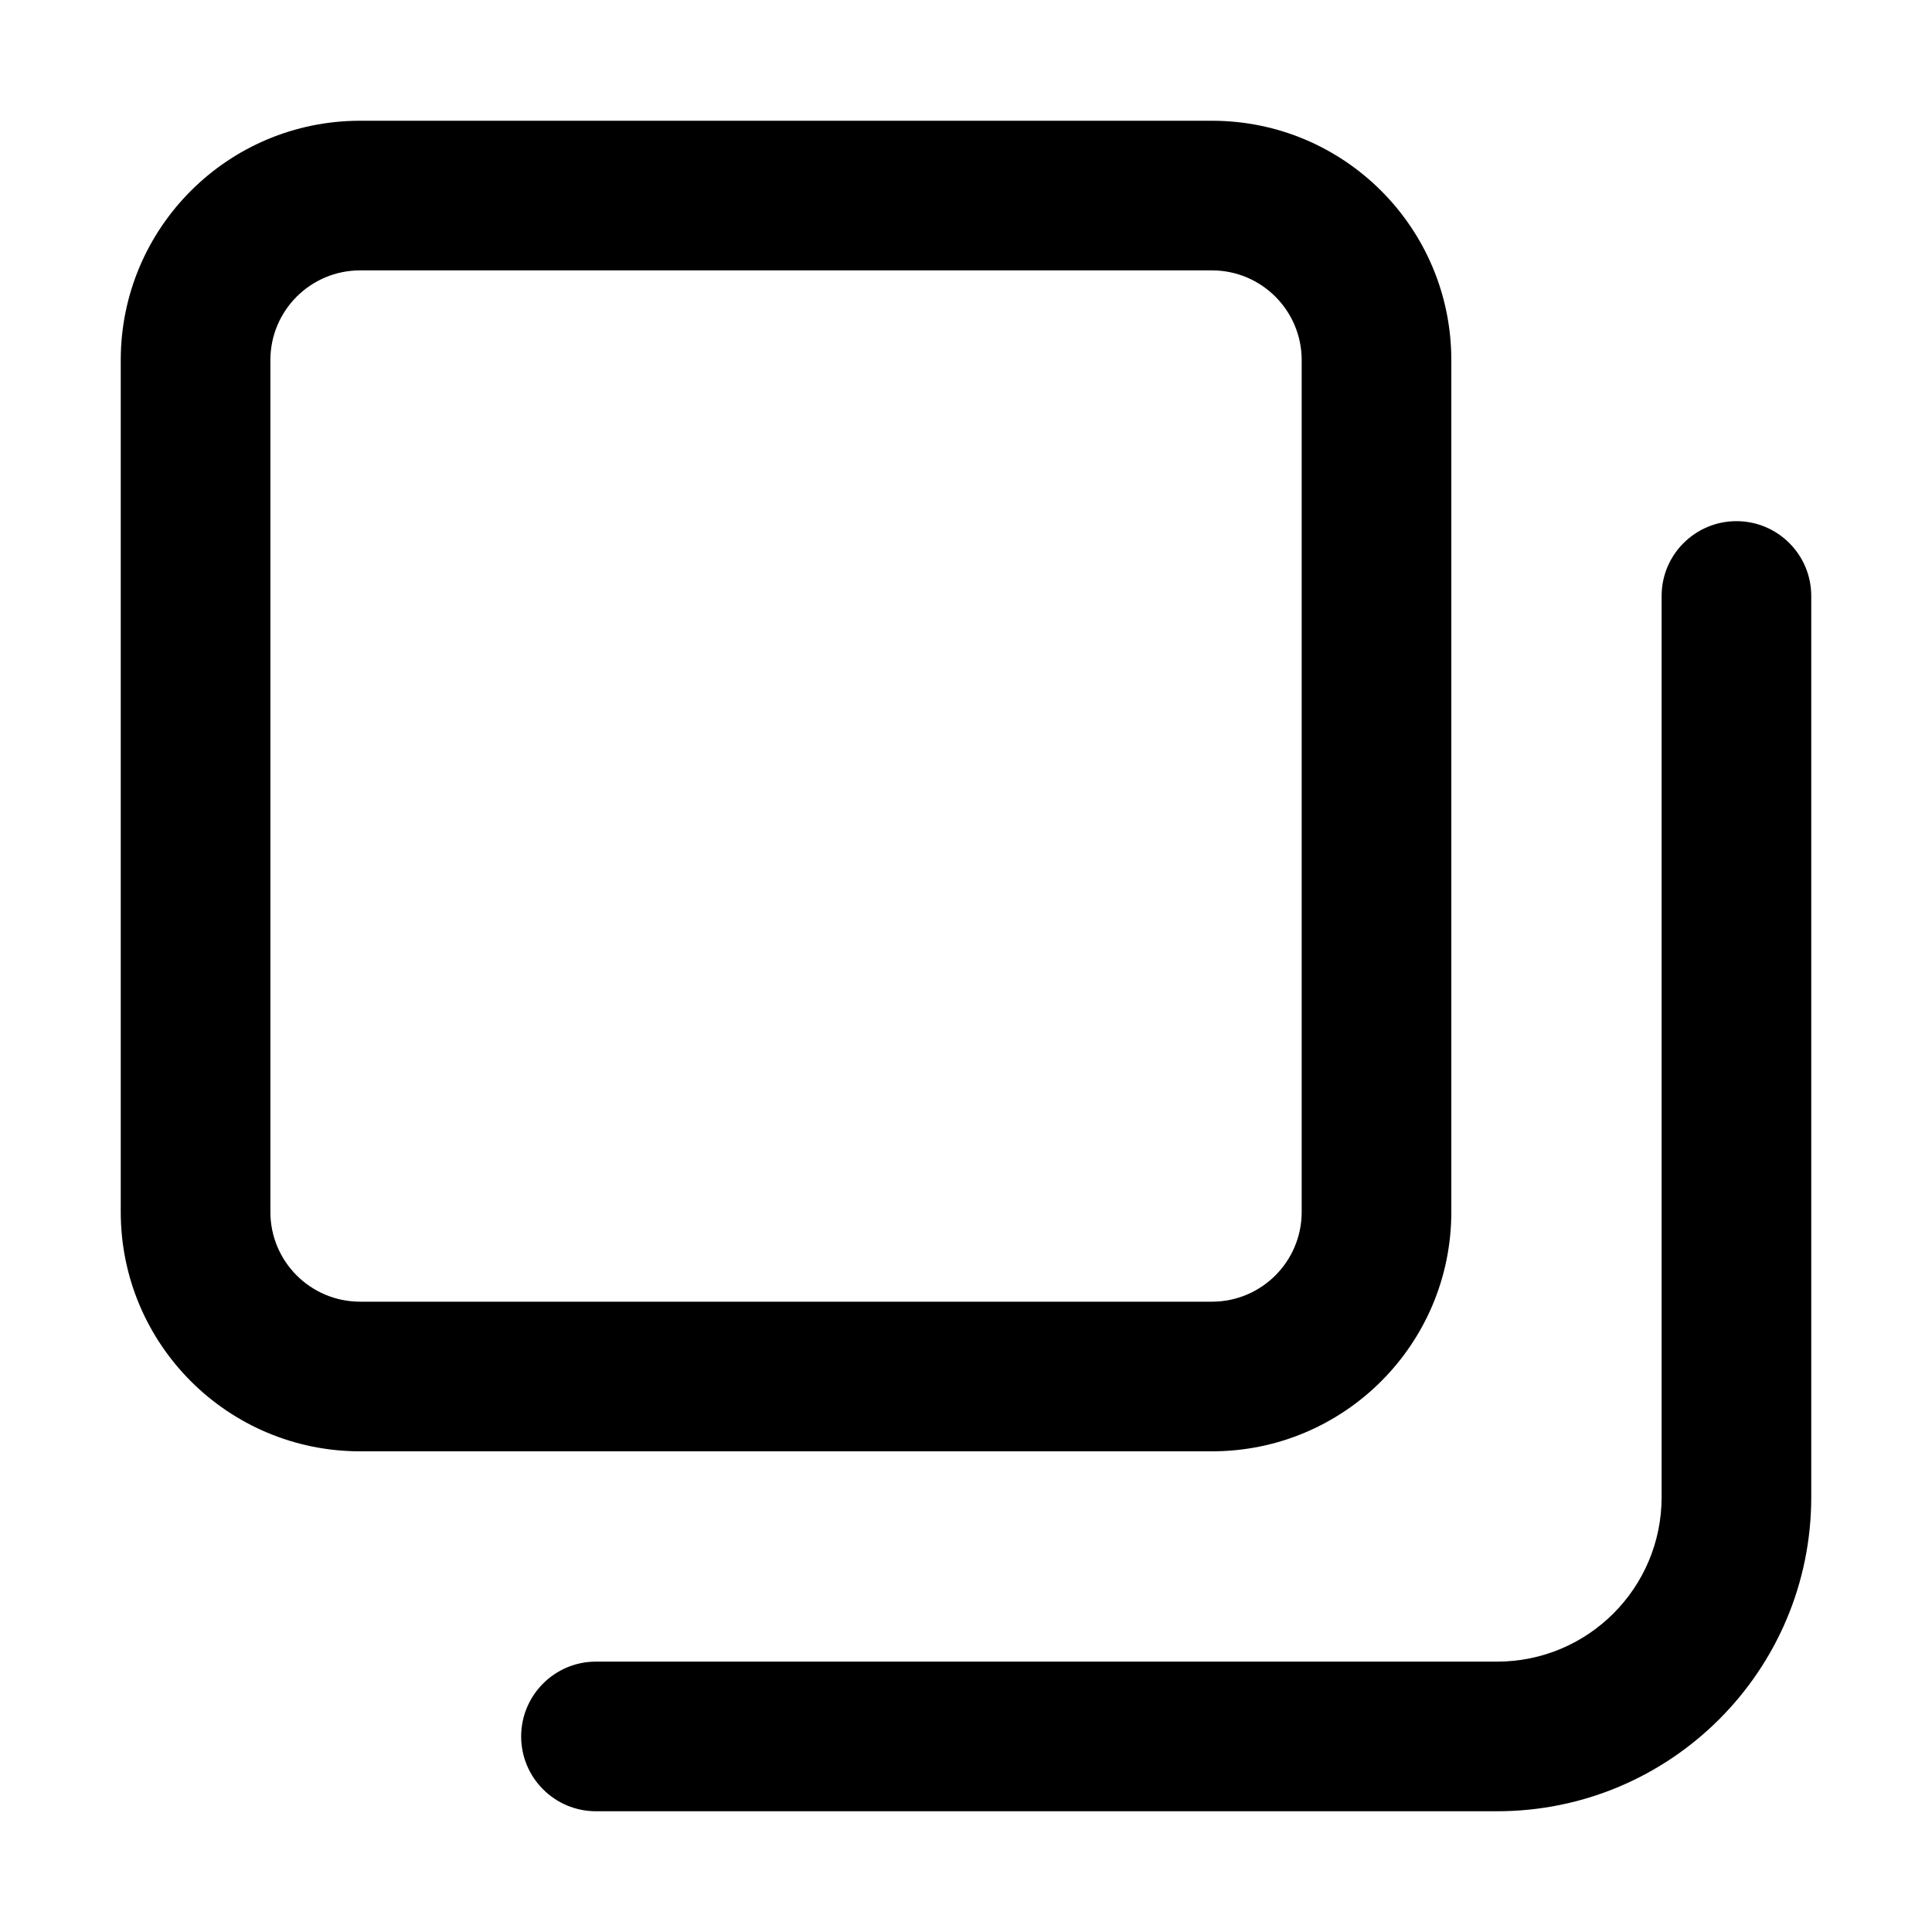
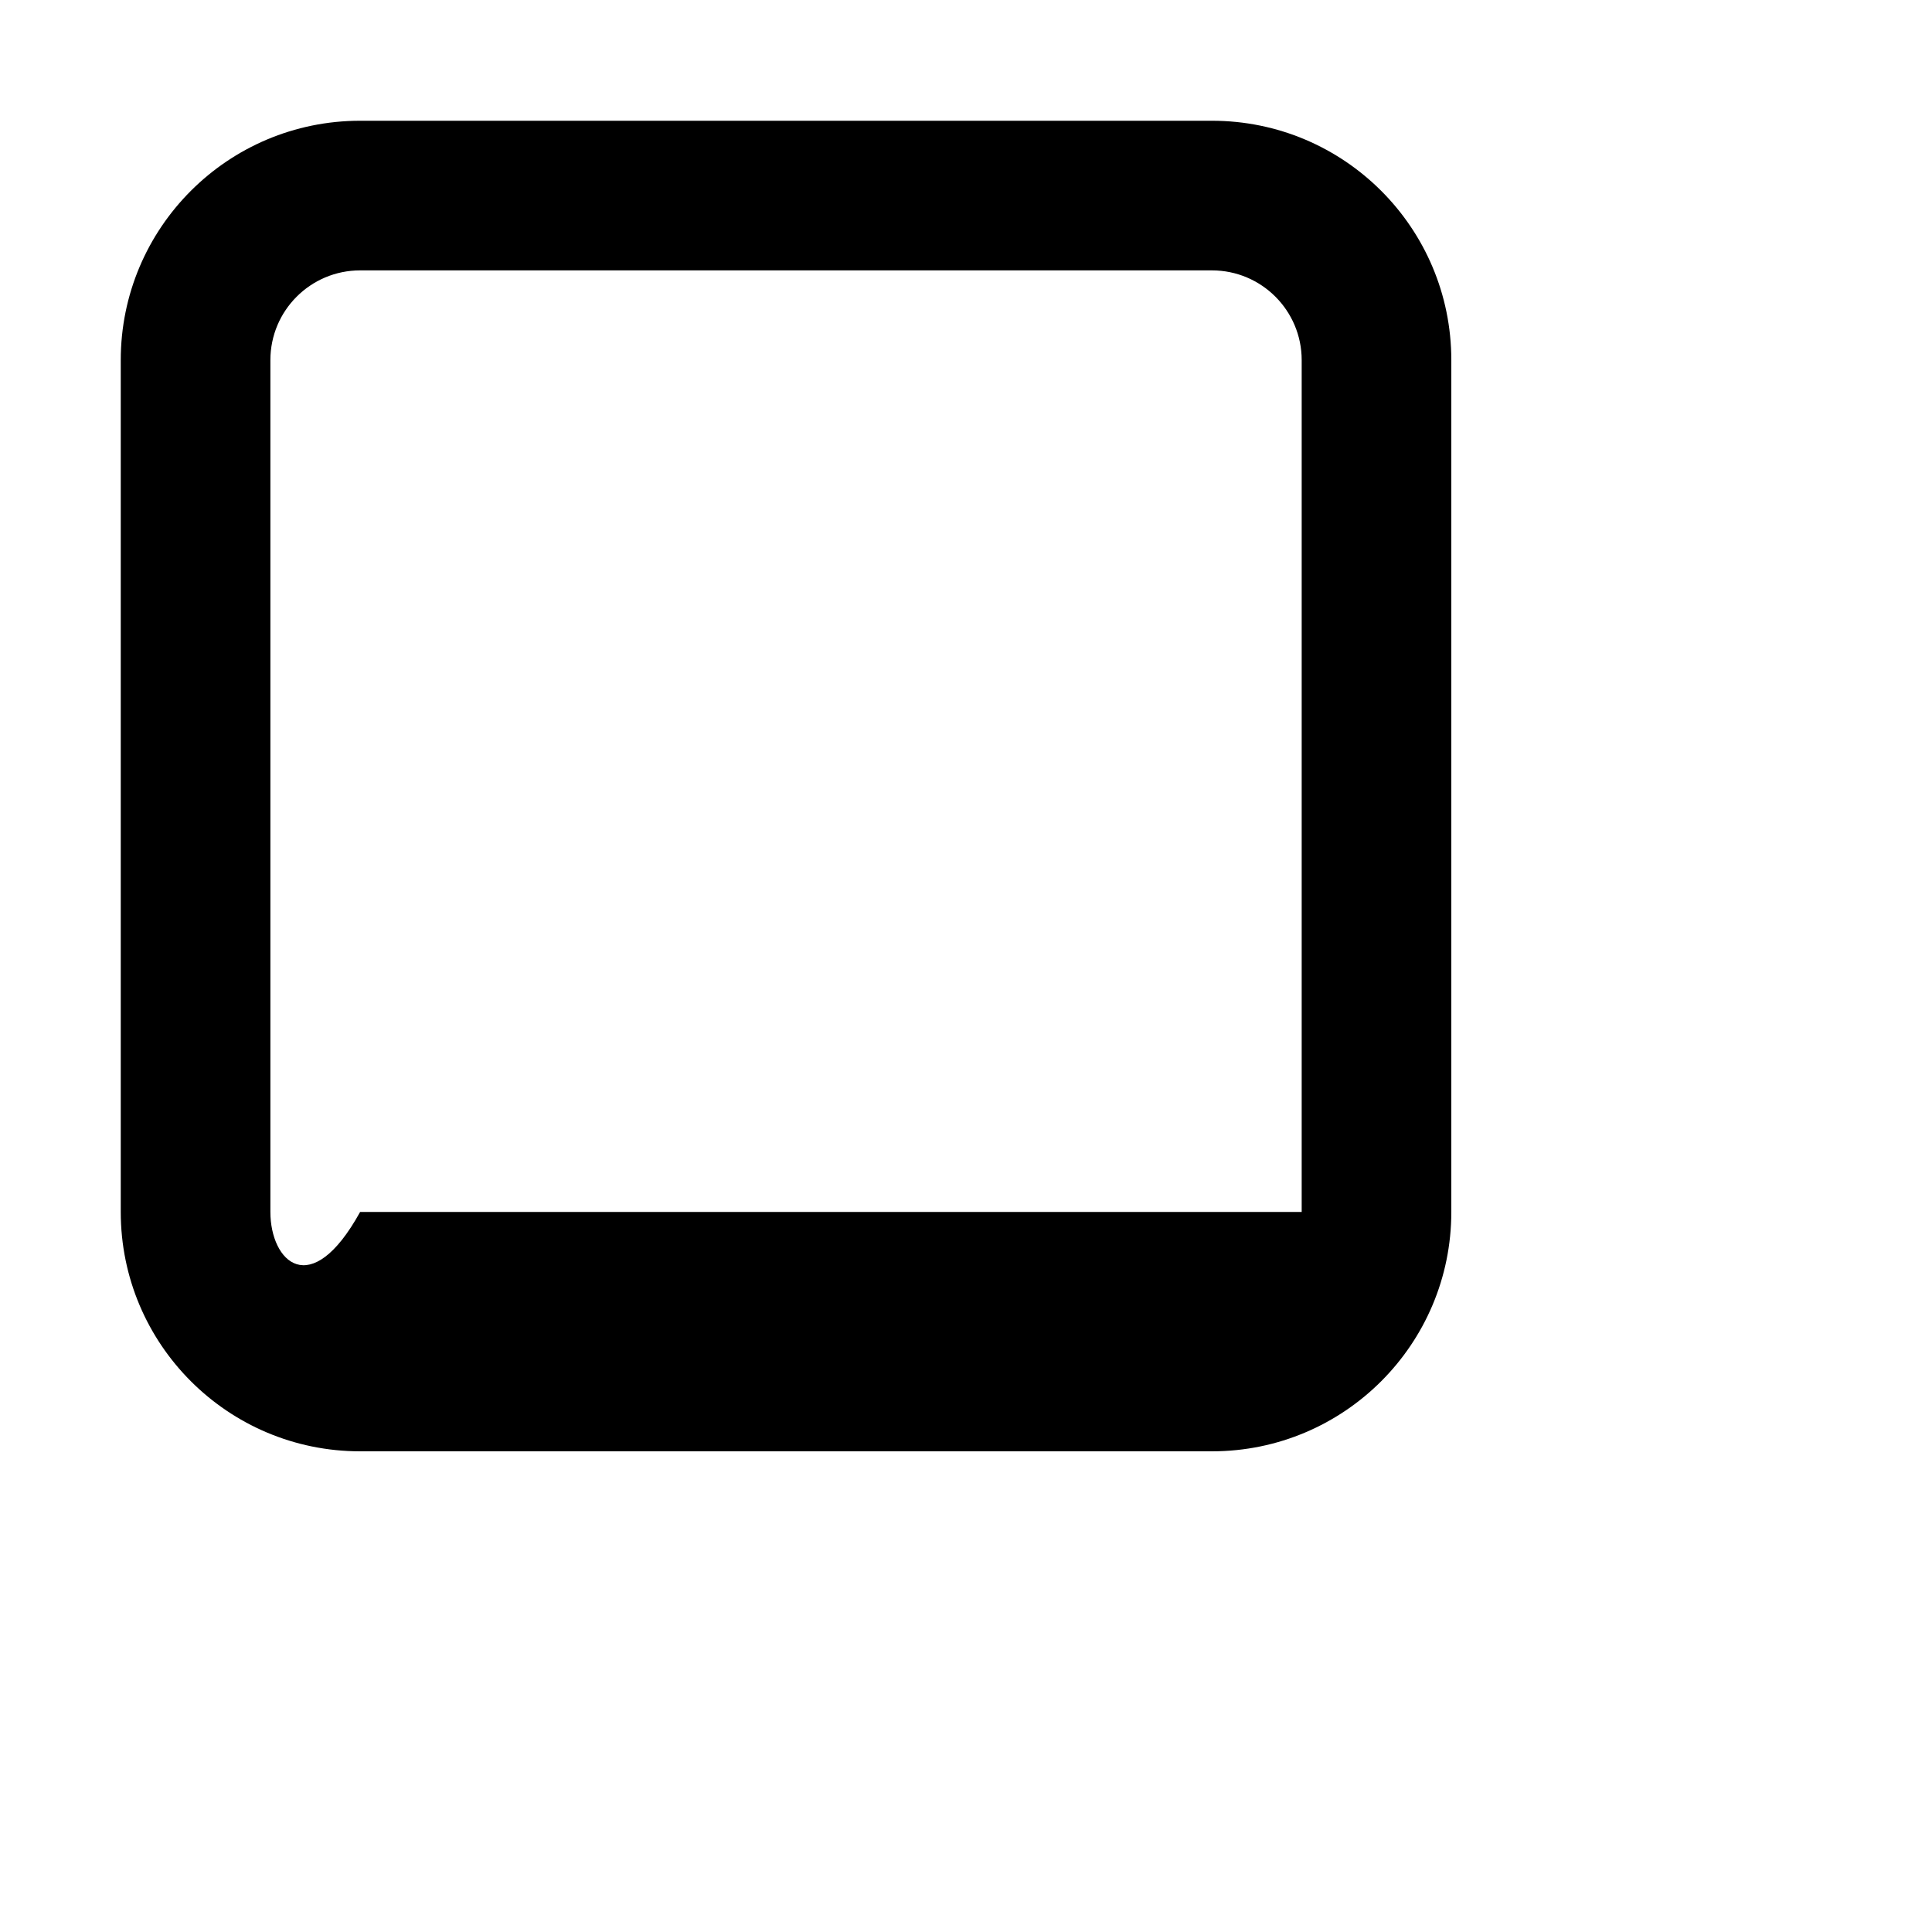
<svg xmlns="http://www.w3.org/2000/svg" width="20" height="20" viewBox="0 0 20 20" fill="none">
-   <path fill-rule="evenodd" clip-rule="evenodd" d="M1.25 3.728C1.25 2.359 2.359 1.25 3.728 1.25H12.546C13.915 1.25 15.024 2.359 15.024 3.728V12.546C15.024 13.915 13.915 15.024 12.546 15.024H3.728C2.359 15.024 1.25 13.915 1.25 12.546V3.728ZM3.728 2.799H12.546C13.059 2.799 13.475 3.215 13.475 3.728V12.546C13.475 13.059 13.059 13.475 12.546 13.475H3.728C3.215 13.475 2.799 13.059 2.799 12.546V3.728C2.799 3.215 3.215 2.799 3.728 2.799Z" fill="black" />
-   <path d="M18.75 6.169C18.75 5.742 18.403 5.395 17.976 5.395C17.548 5.395 17.201 5.742 17.201 6.169V15.498C17.201 16.439 16.439 17.201 15.498 17.201H6.169C5.742 17.201 5.395 17.548 5.395 17.976C5.395 18.403 5.742 18.75 6.169 18.75H15.498C17.294 18.75 18.75 17.294 18.75 15.498V6.169Z" fill="black" />
+   <path fill-rule="evenodd" clip-rule="evenodd" d="M1.25 3.728C1.25 2.359 2.359 1.25 3.728 1.25H12.546C13.915 1.25 15.024 2.359 15.024 3.728V12.546C15.024 13.915 13.915 15.024 12.546 15.024H3.728C2.359 15.024 1.25 13.915 1.25 12.546V3.728ZM3.728 2.799H12.546C13.059 2.799 13.475 3.215 13.475 3.728V12.546H3.728C3.215 13.475 2.799 13.059 2.799 12.546V3.728C2.799 3.215 3.215 2.799 3.728 2.799Z" fill="black" />
</svg>